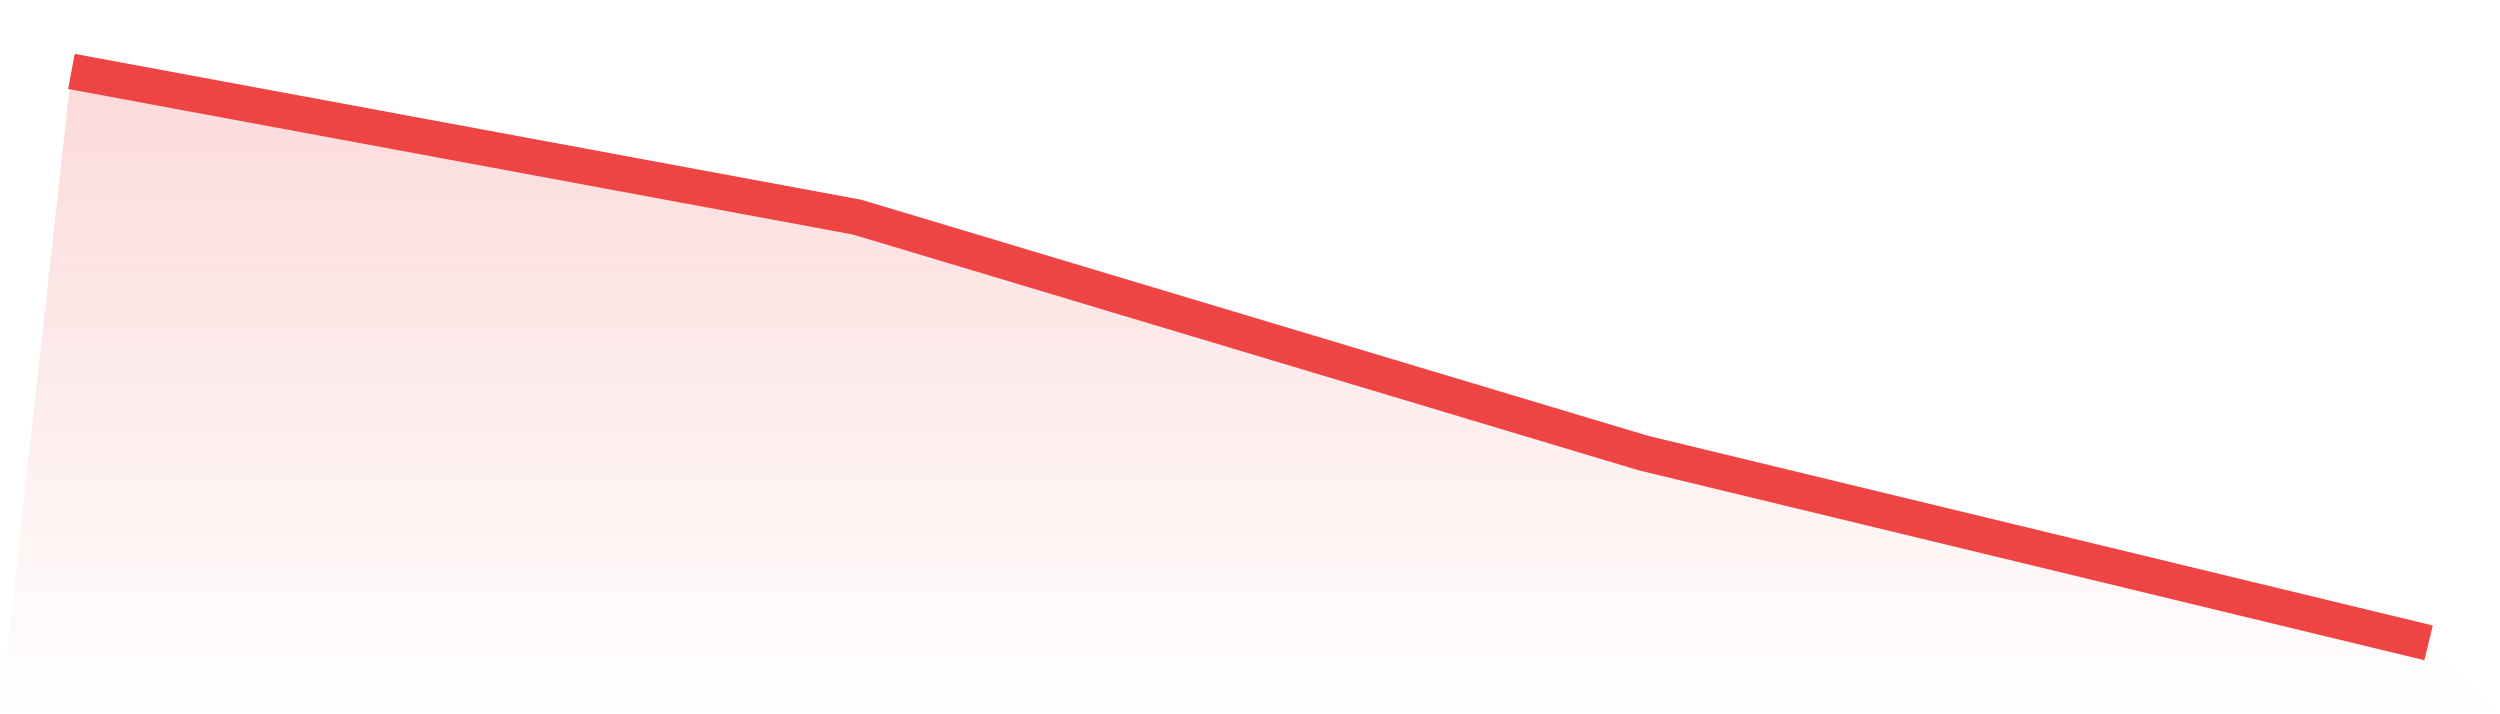
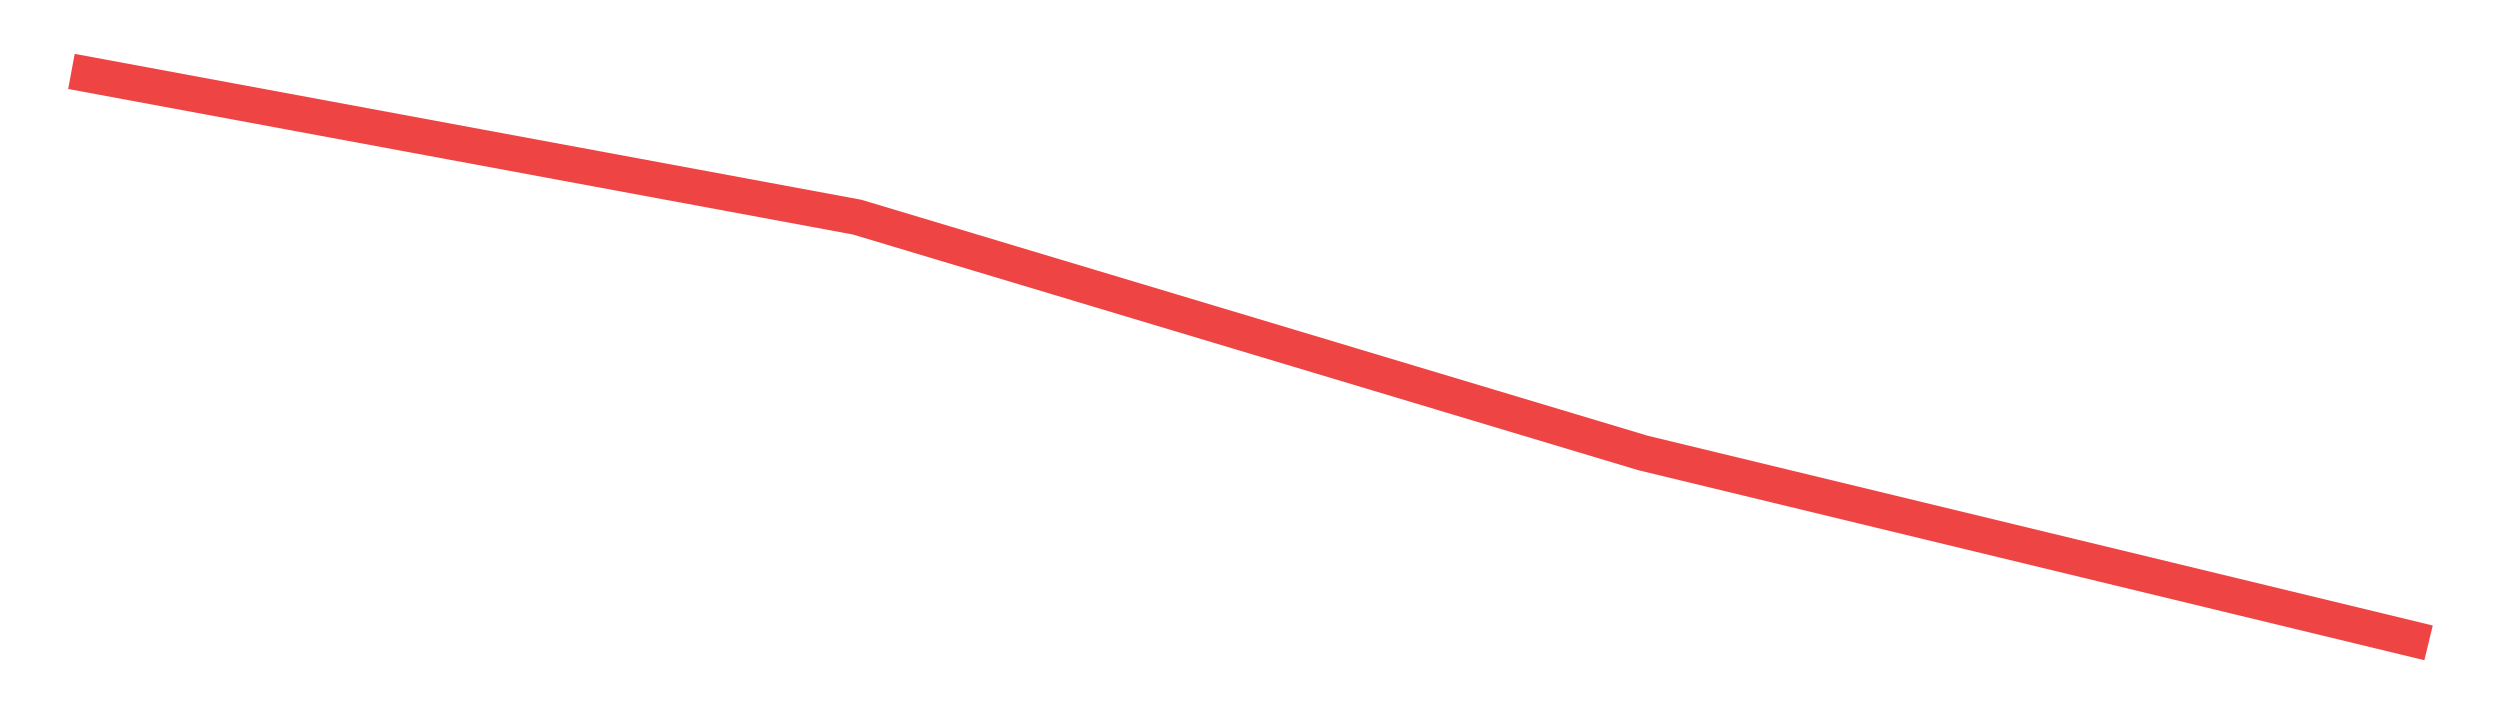
<svg xmlns="http://www.w3.org/2000/svg" viewBox="0 0 140 40">
  <defs>
    <linearGradient id="gradient" x1="0" x2="0" y1="0" y2="1">
      <stop offset="0%" stop-color="#ef4444" stop-opacity="0.2" />
      <stop offset="100%" stop-color="#ef4444" stop-opacity="0" />
    </linearGradient>
  </defs>
-   <path d="M4,4 L4,4 L48,12.16 L92,25.364 L136,36 L140,40 L0,40 z" fill="url(#gradient)" />
  <path d="M4,4 L4,4 L48,12.16 L92,25.364 L136,36" fill="none" stroke="#ef4444" stroke-width="2" />
</svg>